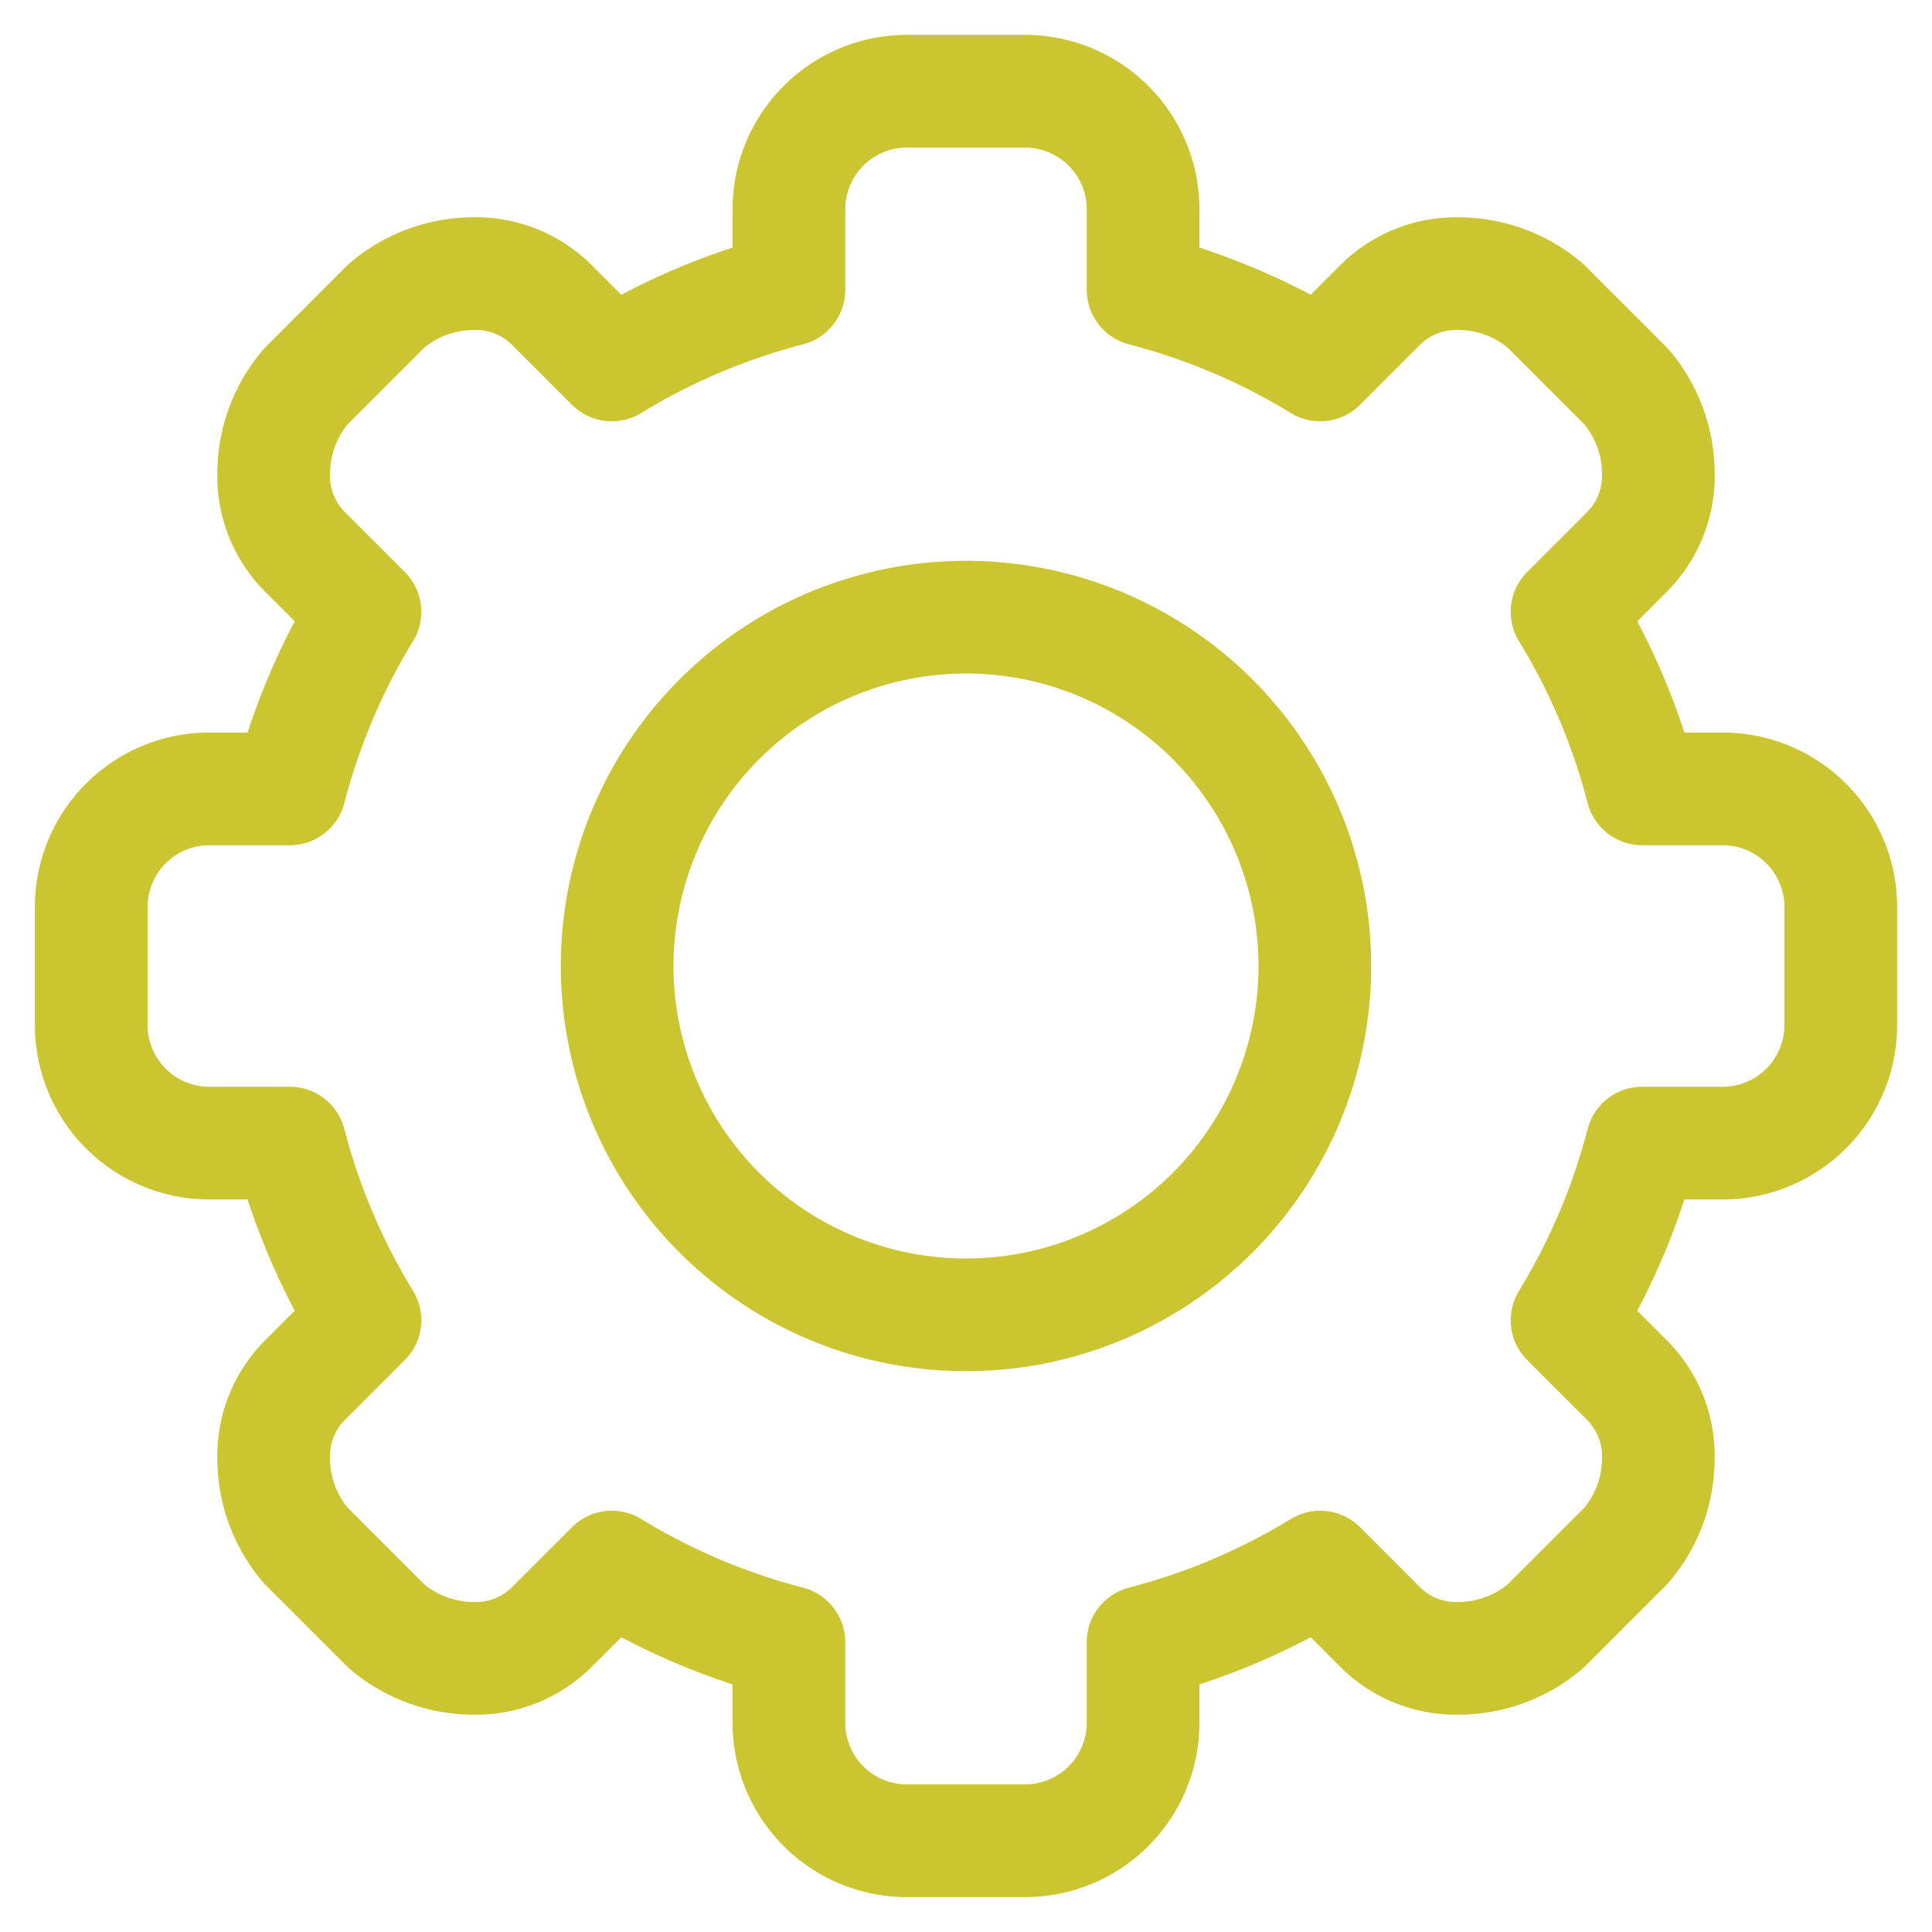
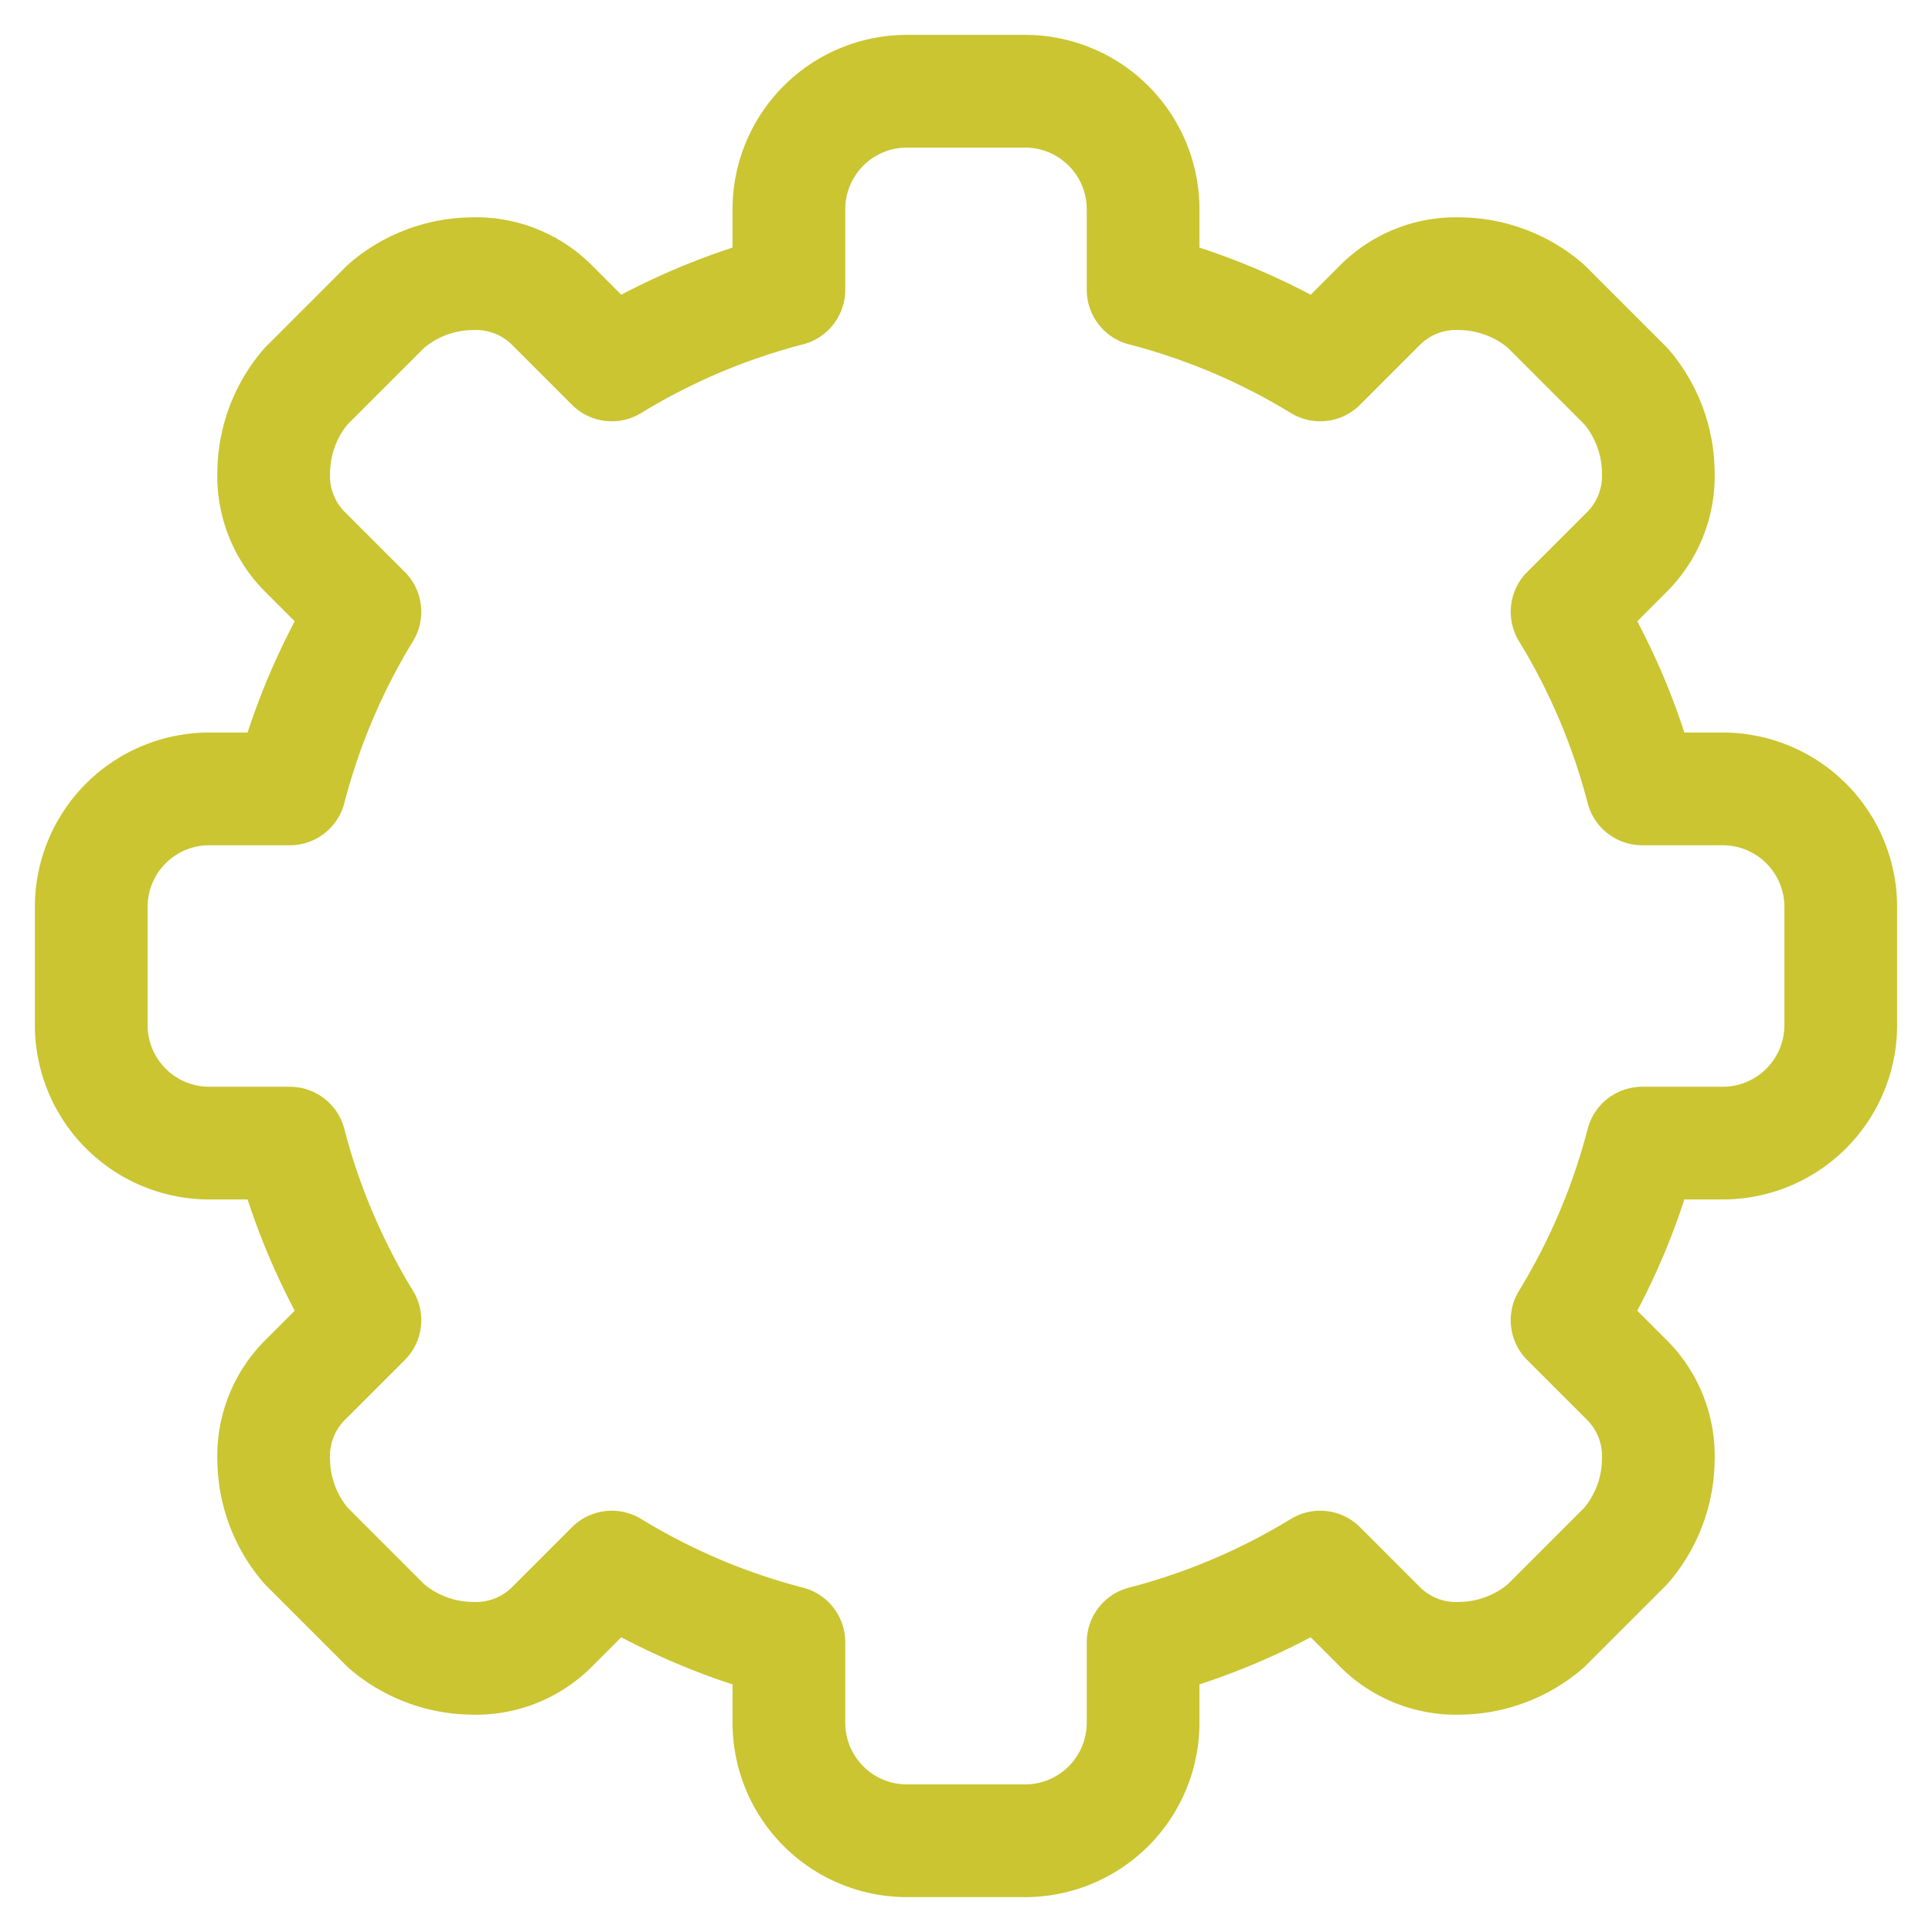
<svg xmlns="http://www.w3.org/2000/svg" viewBox="0 0 36 36">
  <path d="M21.3,5.4a12.2,12.2,0,0,1,3.3,1.4l1.1-1.1a2,2,0,0,1,1.5-.6,2.5,2.5,0,0,1,1.6.6l1.5,1.5a2.5,2.5,0,0,1,.6,1.6,2,2,0,0,1-.6,1.5l-1.1,1.1a12.2,12.2,0,0,1,1.4,3.3h1.5a2.2,2.2,0,0,1,2.2,2.2v2.2a2.2,2.2,0,0,1-2.2,2.2H30.6a12.2,12.2,0,0,1-1.4,3.3l1.1,1.1a2,2,0,0,1,.6,1.5,2.5,2.5,0,0,1-.6,1.6l-1.5,1.5a2.5,2.5,0,0,1-1.6.6,2,2,0,0,1-1.5-.6l-1.1-1.1a12.2,12.2,0,0,1-3.3,1.4v1.5a2.2,2.2,0,0,1-2.2,2.2H16.9a2.2,2.2,0,0,1-2.2-2.2V30.6a12.2,12.2,0,0,1-3.3-1.4l-1.1,1.1a2,2,0,0,1-1.5.6,2.5,2.5,0,0,1-1.6-.6L5.7,28.8a2.5,2.5,0,0,1-.6-1.6,2,2,0,0,1,.6-1.5l1.1-1.1a12.2,12.2,0,0,1-1.4-3.3H3.9a2.2,2.2,0,0,1-2.2-2.2V16.9a2.2,2.2,0,0,1,2.2-2.2H5.4a12.2,12.2,0,0,1,1.4-3.3L5.7,10.3a2,2,0,0,1-.6-1.5,2.5,2.5,0,0,1,.6-1.6L7.2,5.7a2.5,2.5,0,0,1,1.6-.6,2,2,0,0,1,1.5.6l1.1,1.1a12.2,12.2,0,0,1,3.3-1.4V3.9a2.2,2.2,0,0,1,2.2-2.2h2.2a2.2,2.2,0,0,1,2.2,2.2Z" style="fill:none;stroke:#cac531;stroke-linecap:round;stroke-linejoin:round;stroke-width:2.1px" />
-   <path d="M18,11.5A6.5,6.5,0,1,1,11.5,18,6.5,6.5,0,0,1,18,11.5Z" style="fill:none;stroke:#cac531;stroke-linecap:round;stroke-linejoin:round;stroke-width:2.1px" />
</svg>